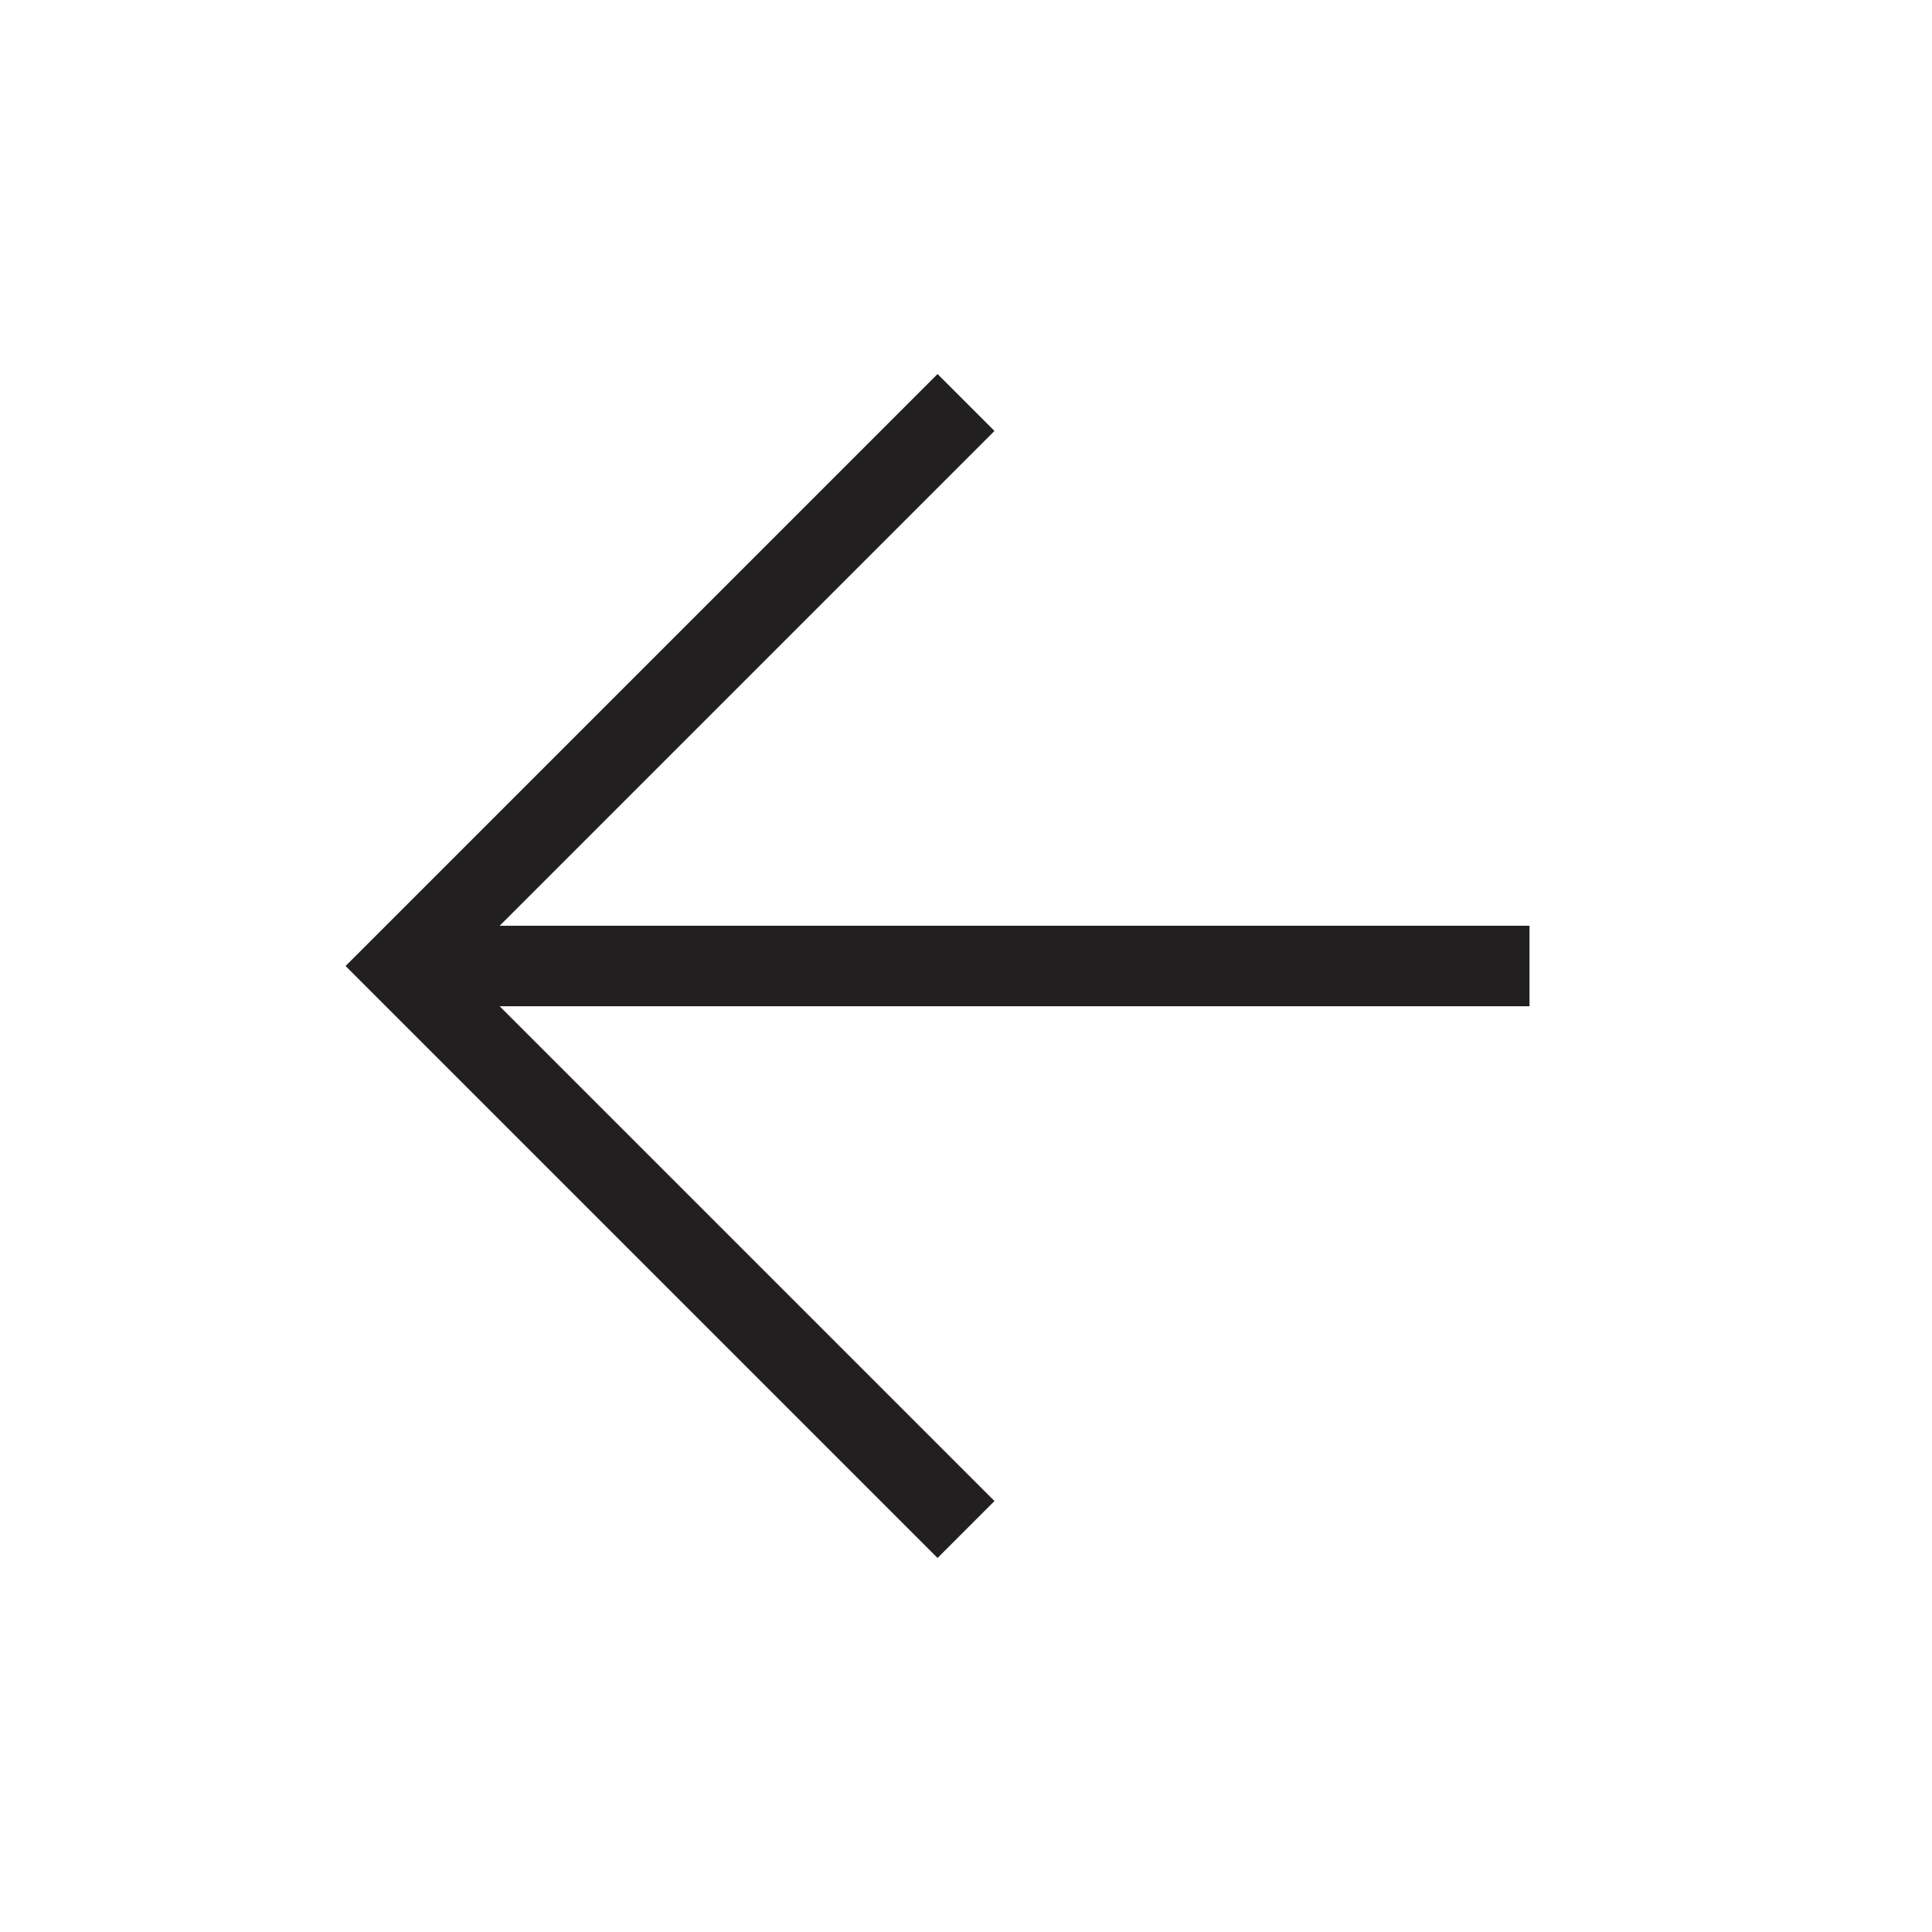
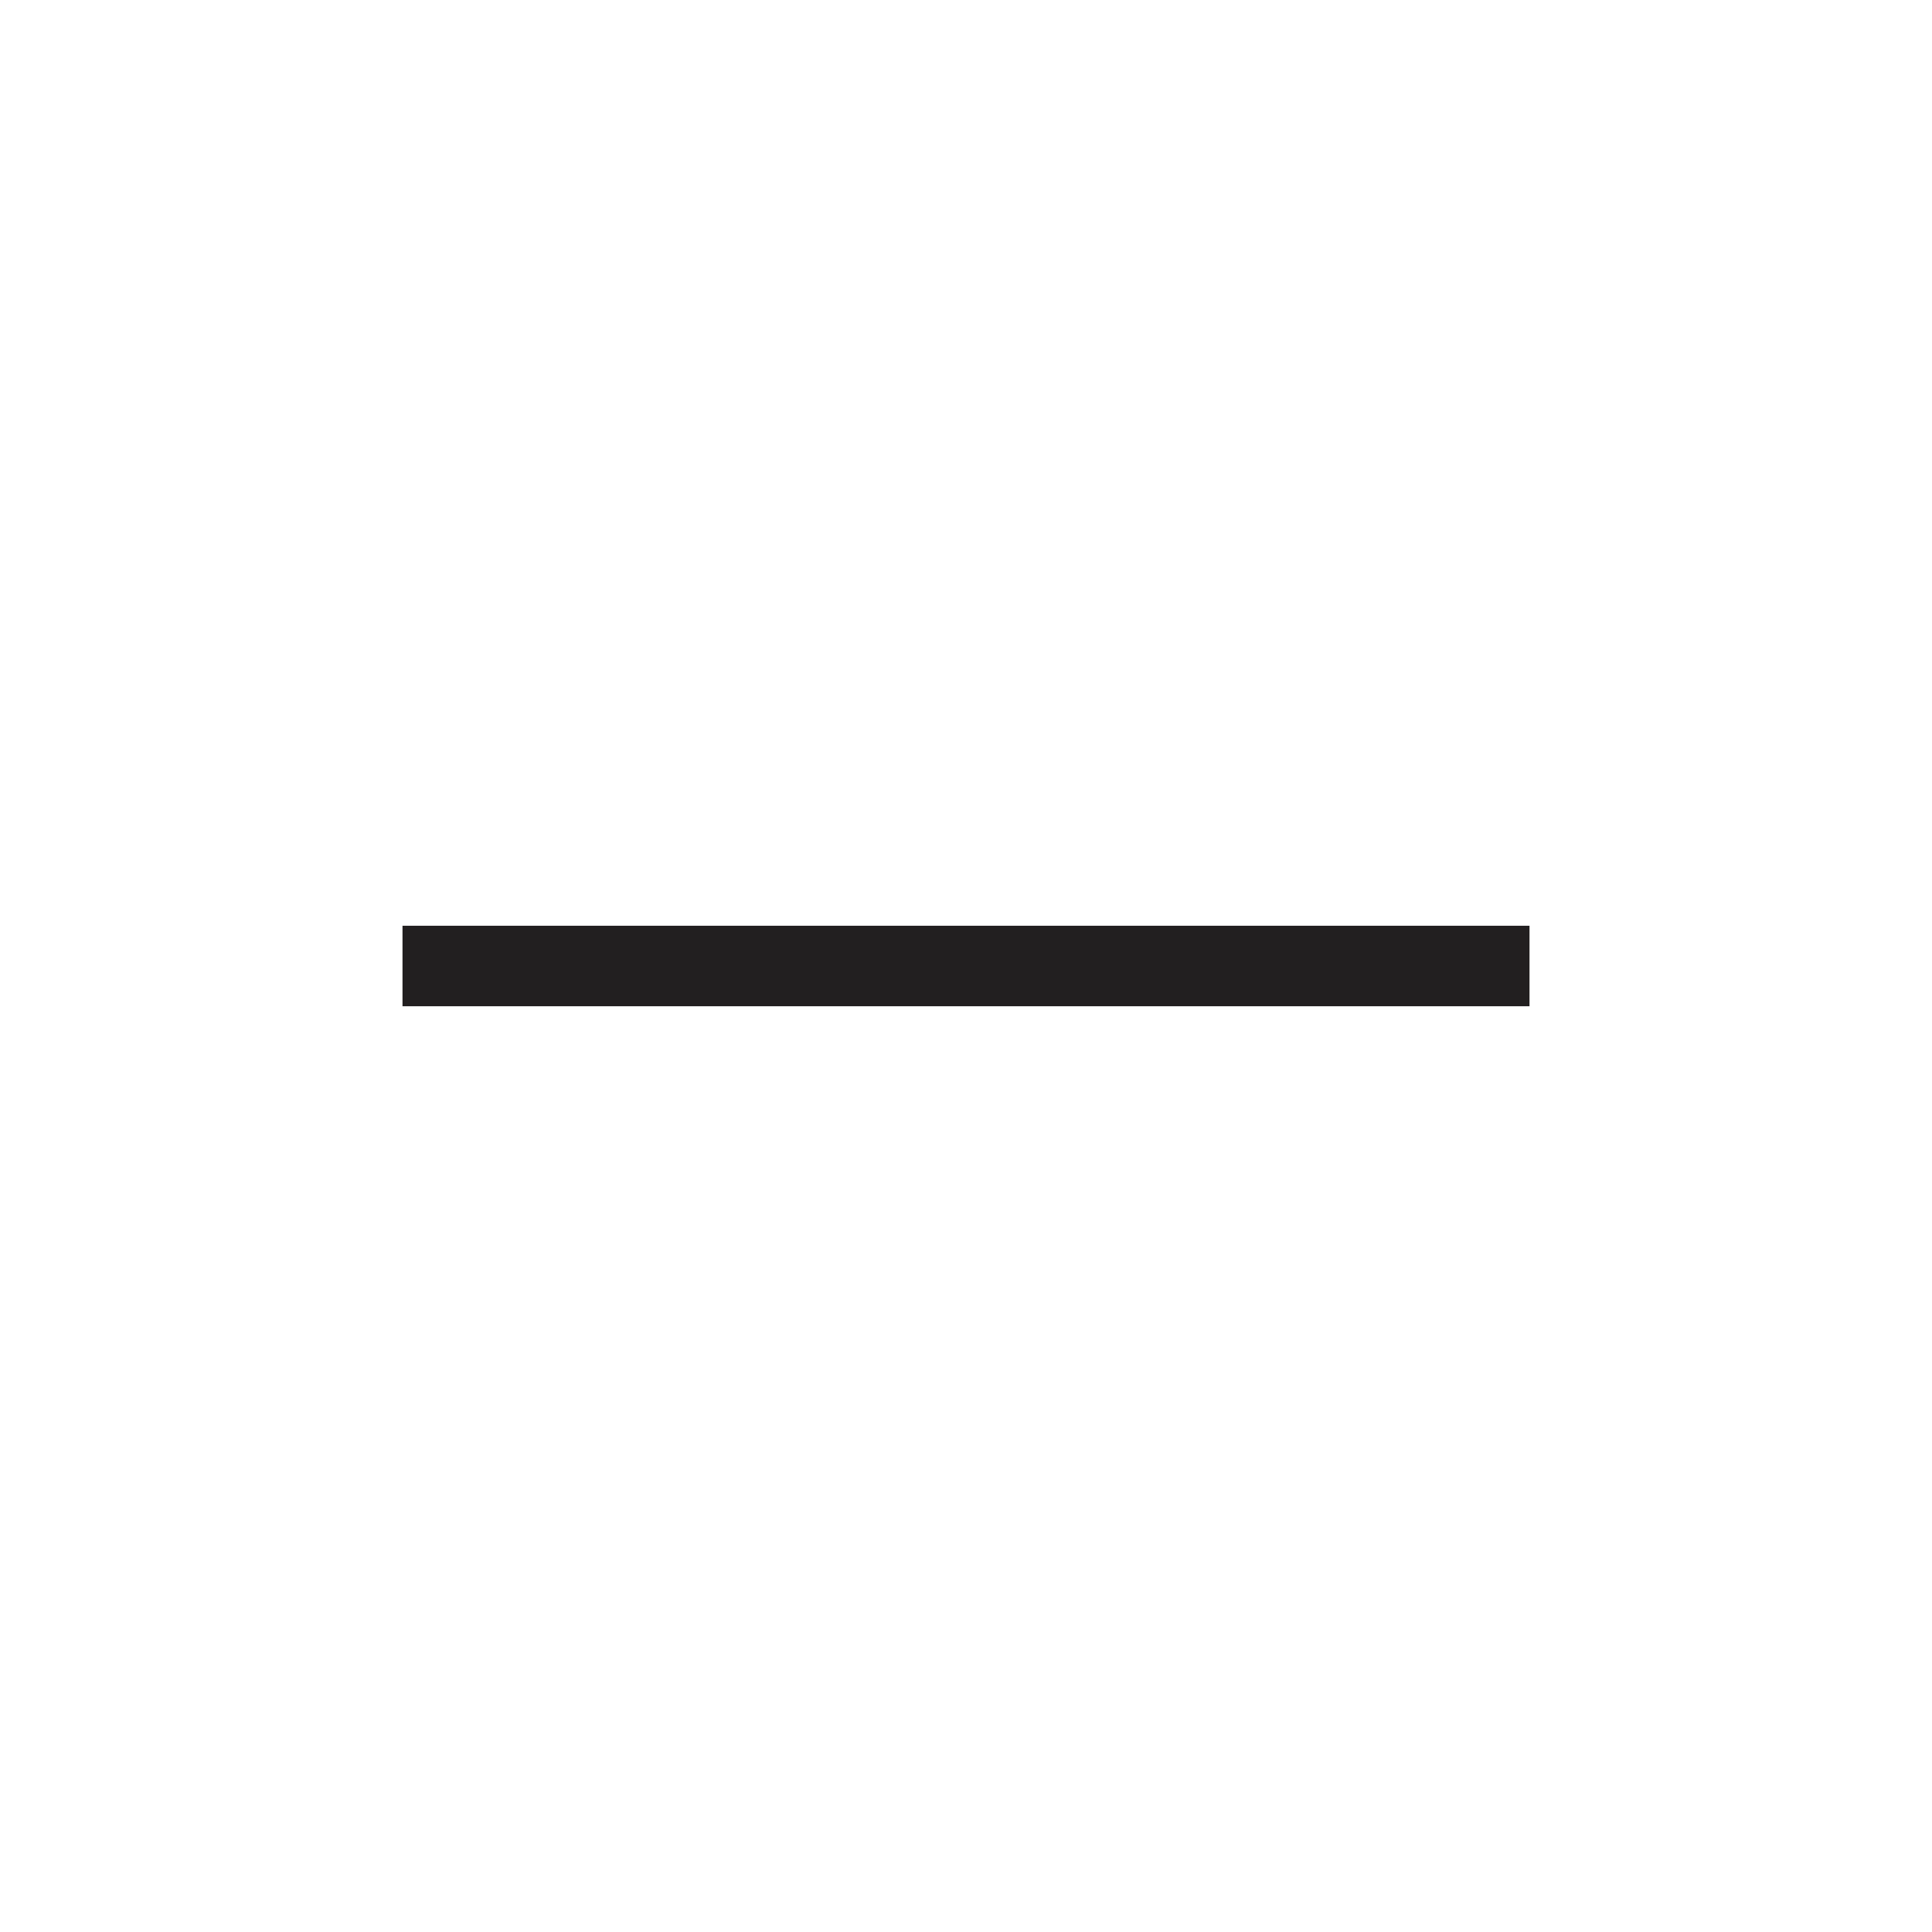
<svg xmlns="http://www.w3.org/2000/svg" width="24" height="24" viewBox="0 0 24 24" fill="none">
  <path d="M19 12H5" stroke="#221F20" strokeWidth="2" strokeLinecap="round" strokeLinejoin="round" />
-   <path d="M12 19L5 12L12 5" stroke="#221F20" strokeWidth="2" strokeLinecap="round" strokeLinejoin="round" />
</svg>